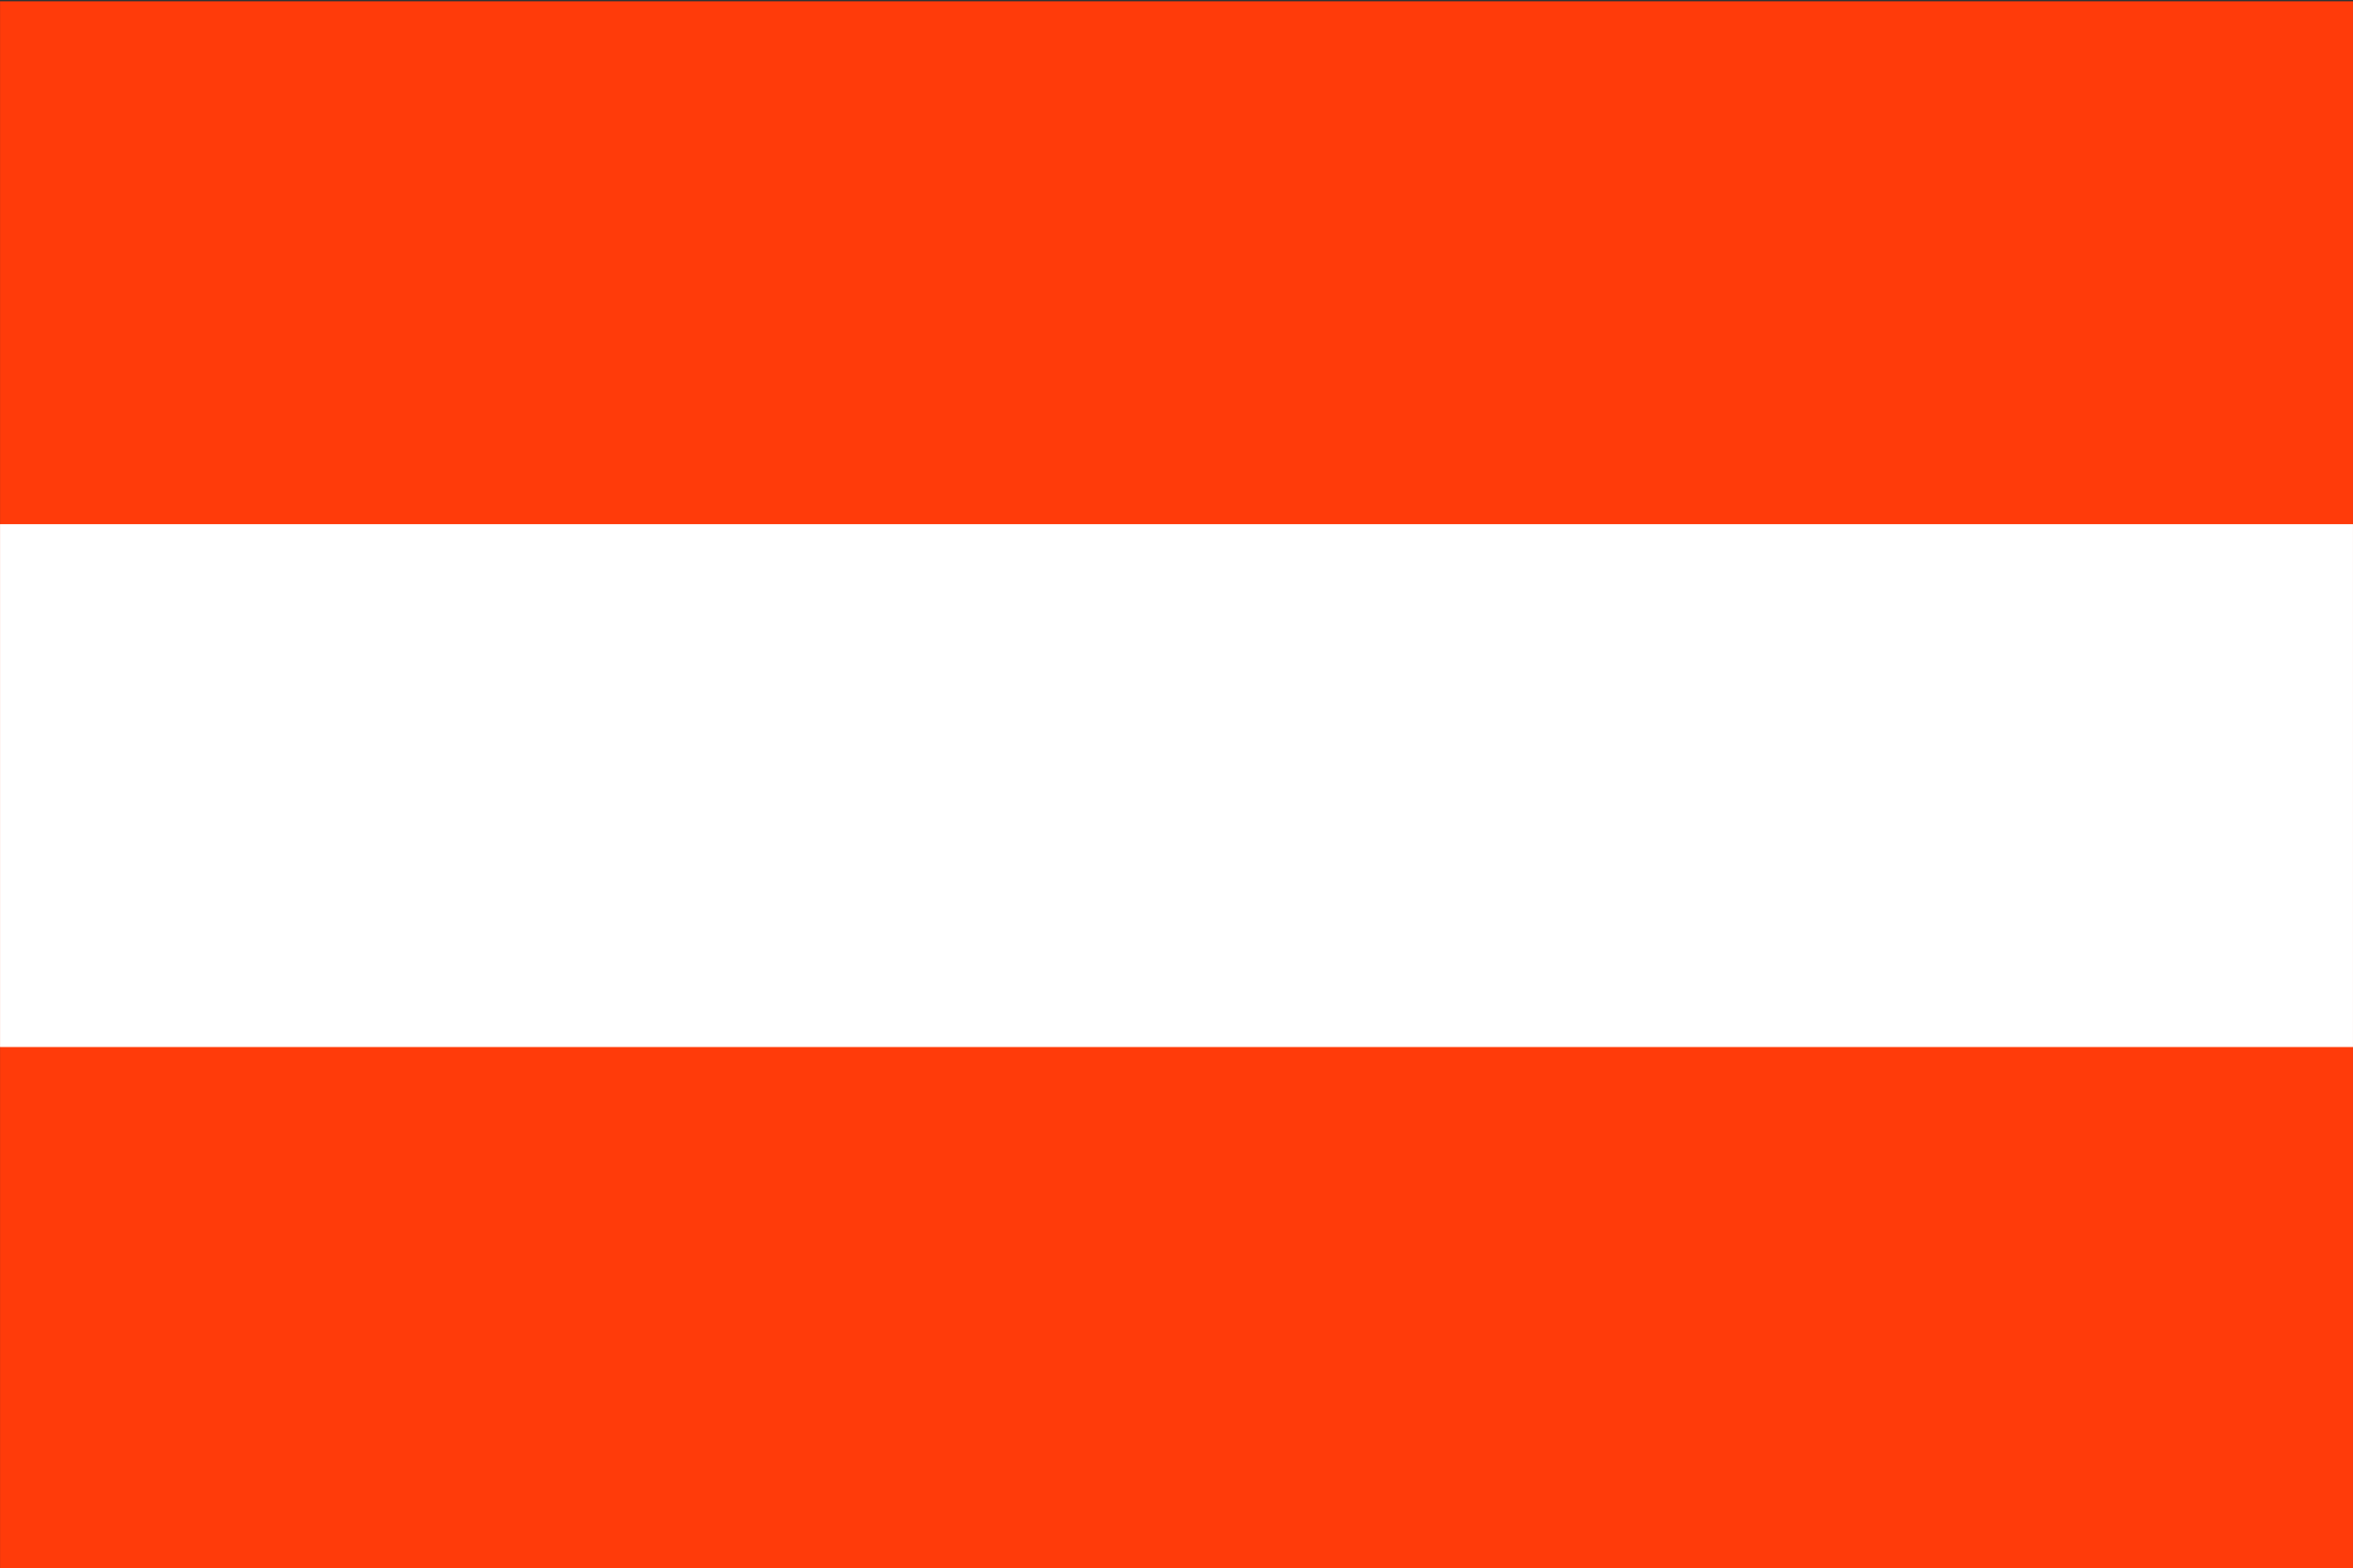
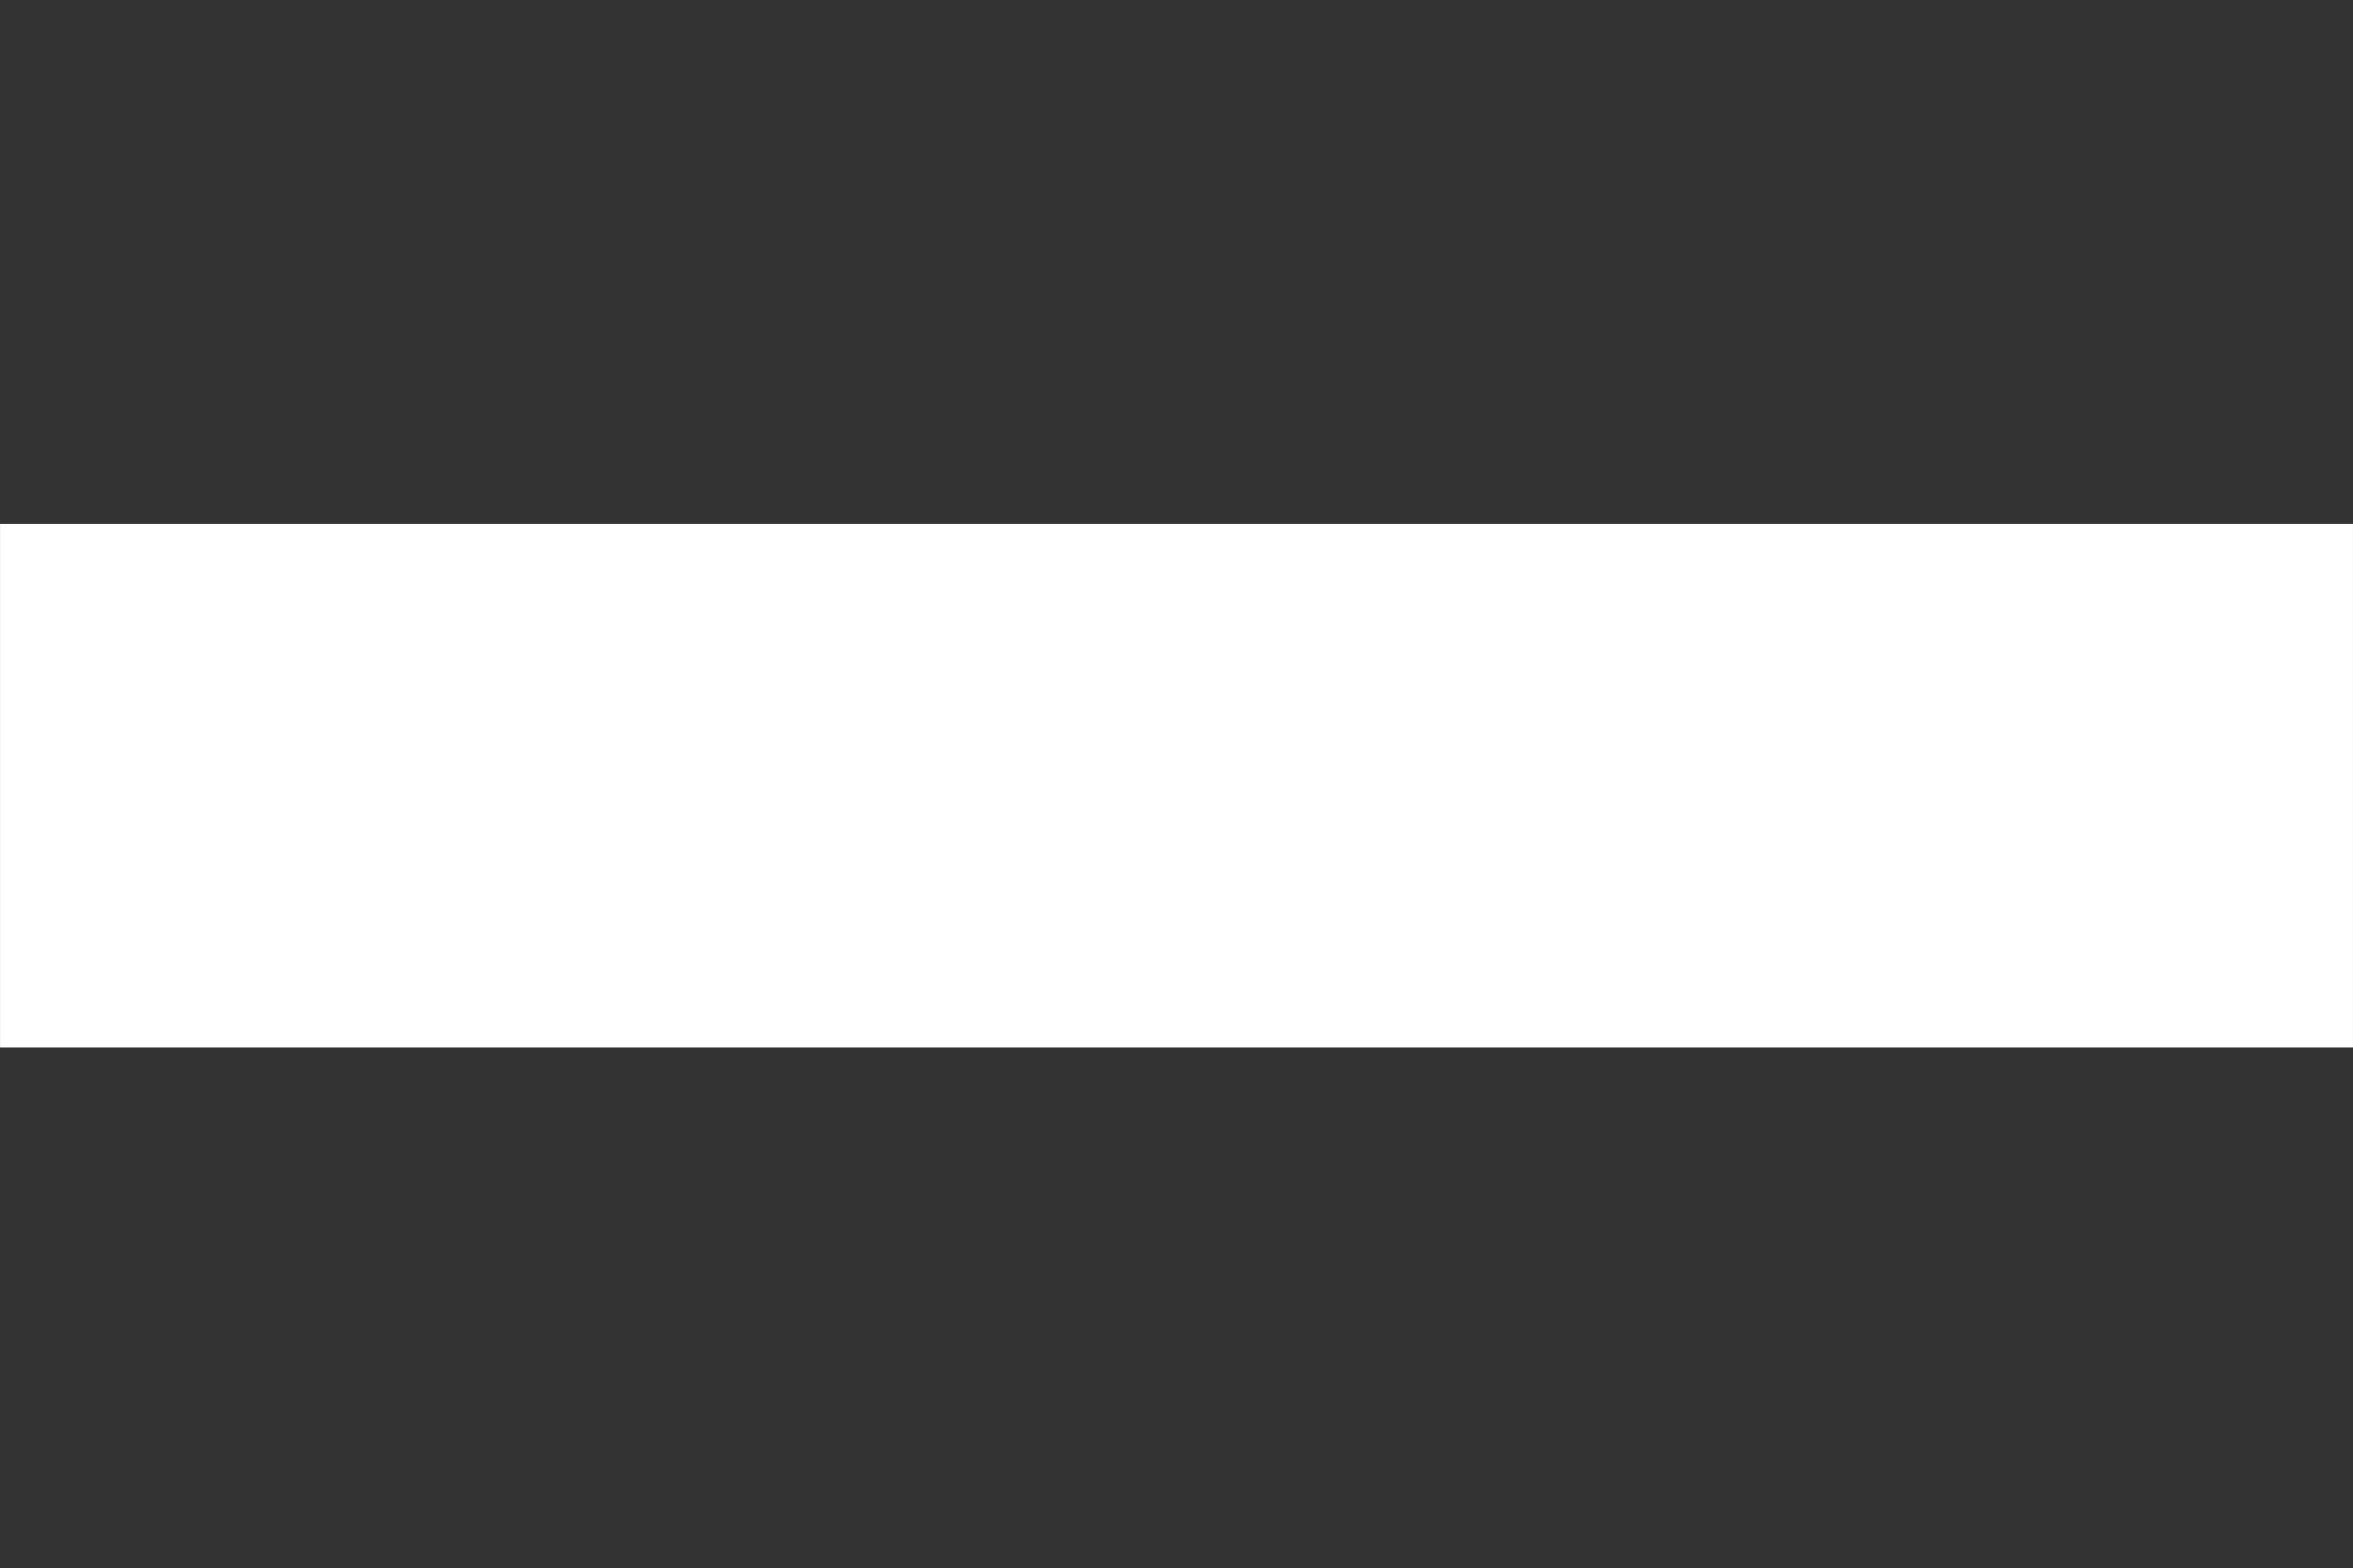
<svg xmlns="http://www.w3.org/2000/svg" id="Ebene_1" data-name="Ebene 1" viewBox="0 0 99.94 66.62">
  <rect x="0" y="0" width="99.94" height="66.62" fill="#333333" stroke="none" />
  <defs>
    <style>.cls-1{fill:#ff3b0a;}.cls-2{fill:#fff;}</style>
  </defs>
-   <rect class="cls-1" x="0.002" y="0.056" width="99.937" height="66.625" />
  <rect class="cls-2" x="0.002" y="22.264" width="99.937" height="22.208" />
</svg>